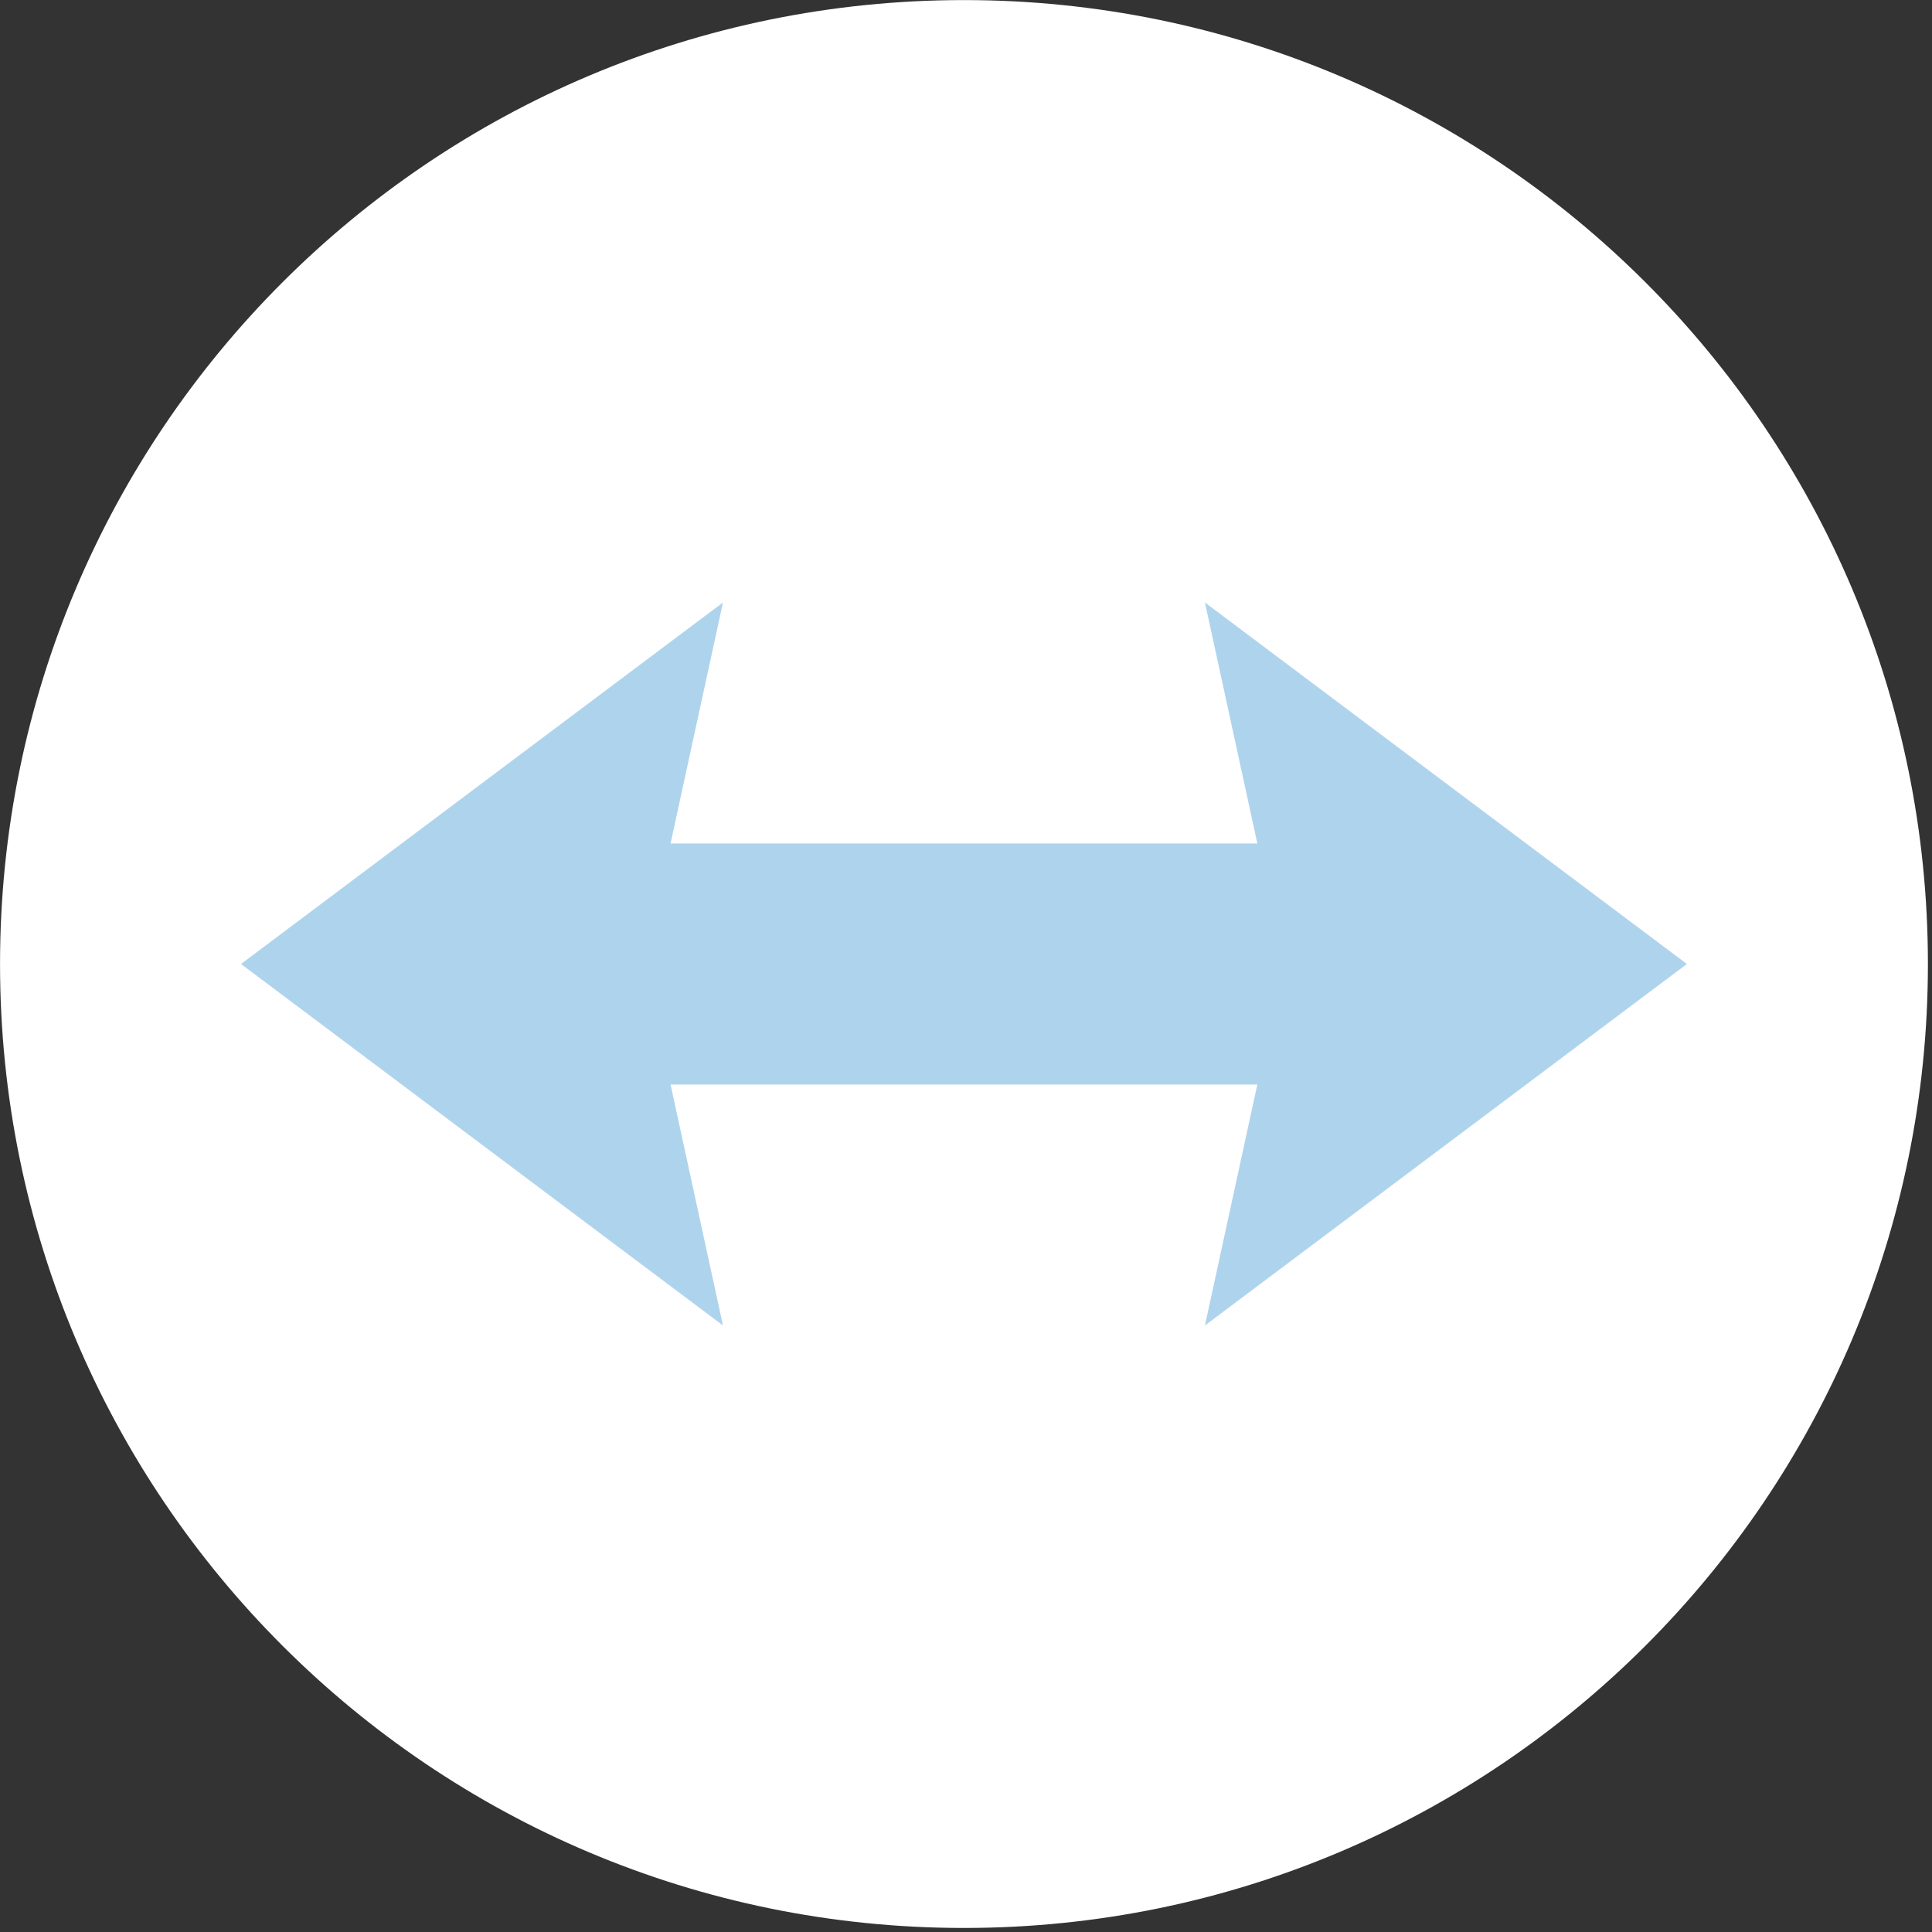
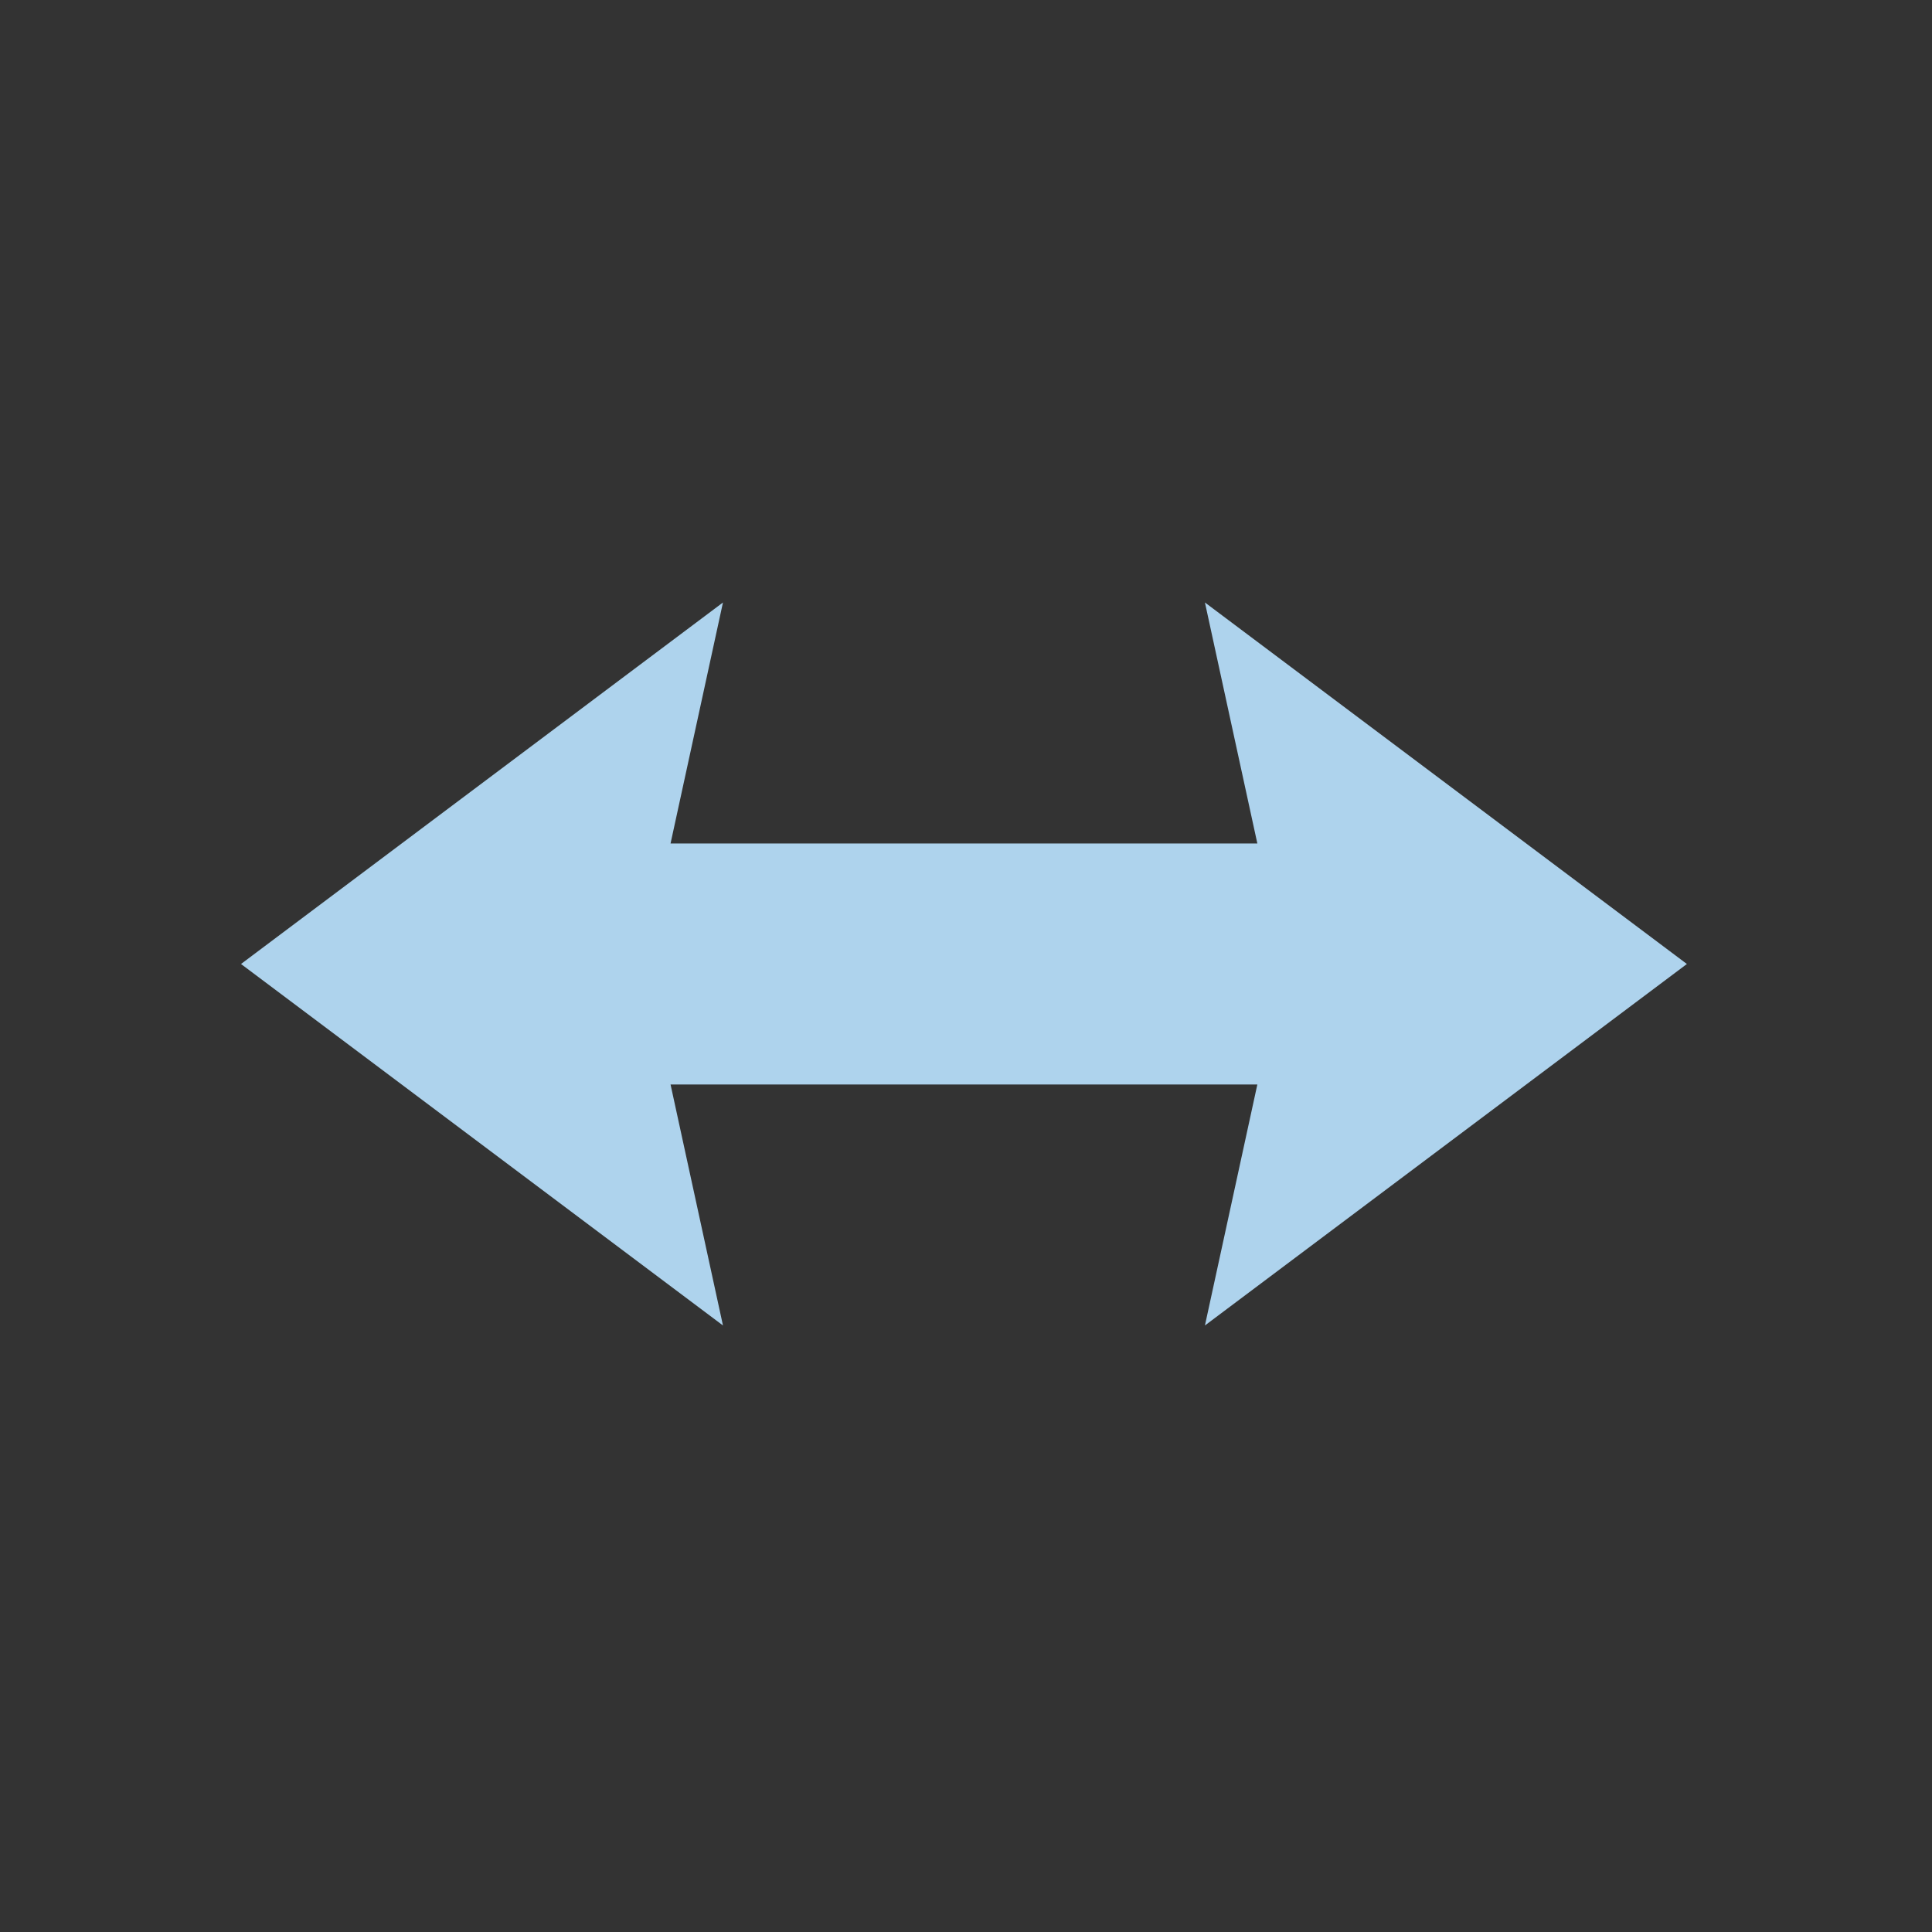
<svg xmlns="http://www.w3.org/2000/svg" width="100%" height="100%" viewBox="0 0 442 442" version="1.1" xml:space="preserve" style="fill-rule:evenodd;clip-rule:evenodd;stroke-linejoin:round;stroke-miterlimit:2;">
  <rect x="0" y="0" width="442" height="442" fill="#333333" stroke="none" />
  <g transform="matrix(-8.333,0,0,8.333,220.533,441.075)">
-     <path d="M-0.001,-52.929C-14.616,-52.929 -26.465,-41.08 -26.465,-26.464C-26.465,-11.849 -14.616,0 -0.001,0C14.615,0 26.464,-11.849 26.464,-26.464C26.464,-41.08 14.615,-52.929 -0.001,-52.929" style="fill:white;fill-rule:nonzero;" />
-   </g>
+     </g>
  <g transform="matrix(8.333,0,0,8.333,55.137,220.533)">
    <path d="M0,0.001L13.232,-9.924L11.793,-3.308L27.903,-3.308L26.464,-9.924L39.696,0.001L26.464,9.925L27.903,3.309L11.793,3.309L13.232,9.925L0,0.001Z" style="fill:rgb(174,211,237);fill-rule:nonzero;" />
  </g>
</svg>